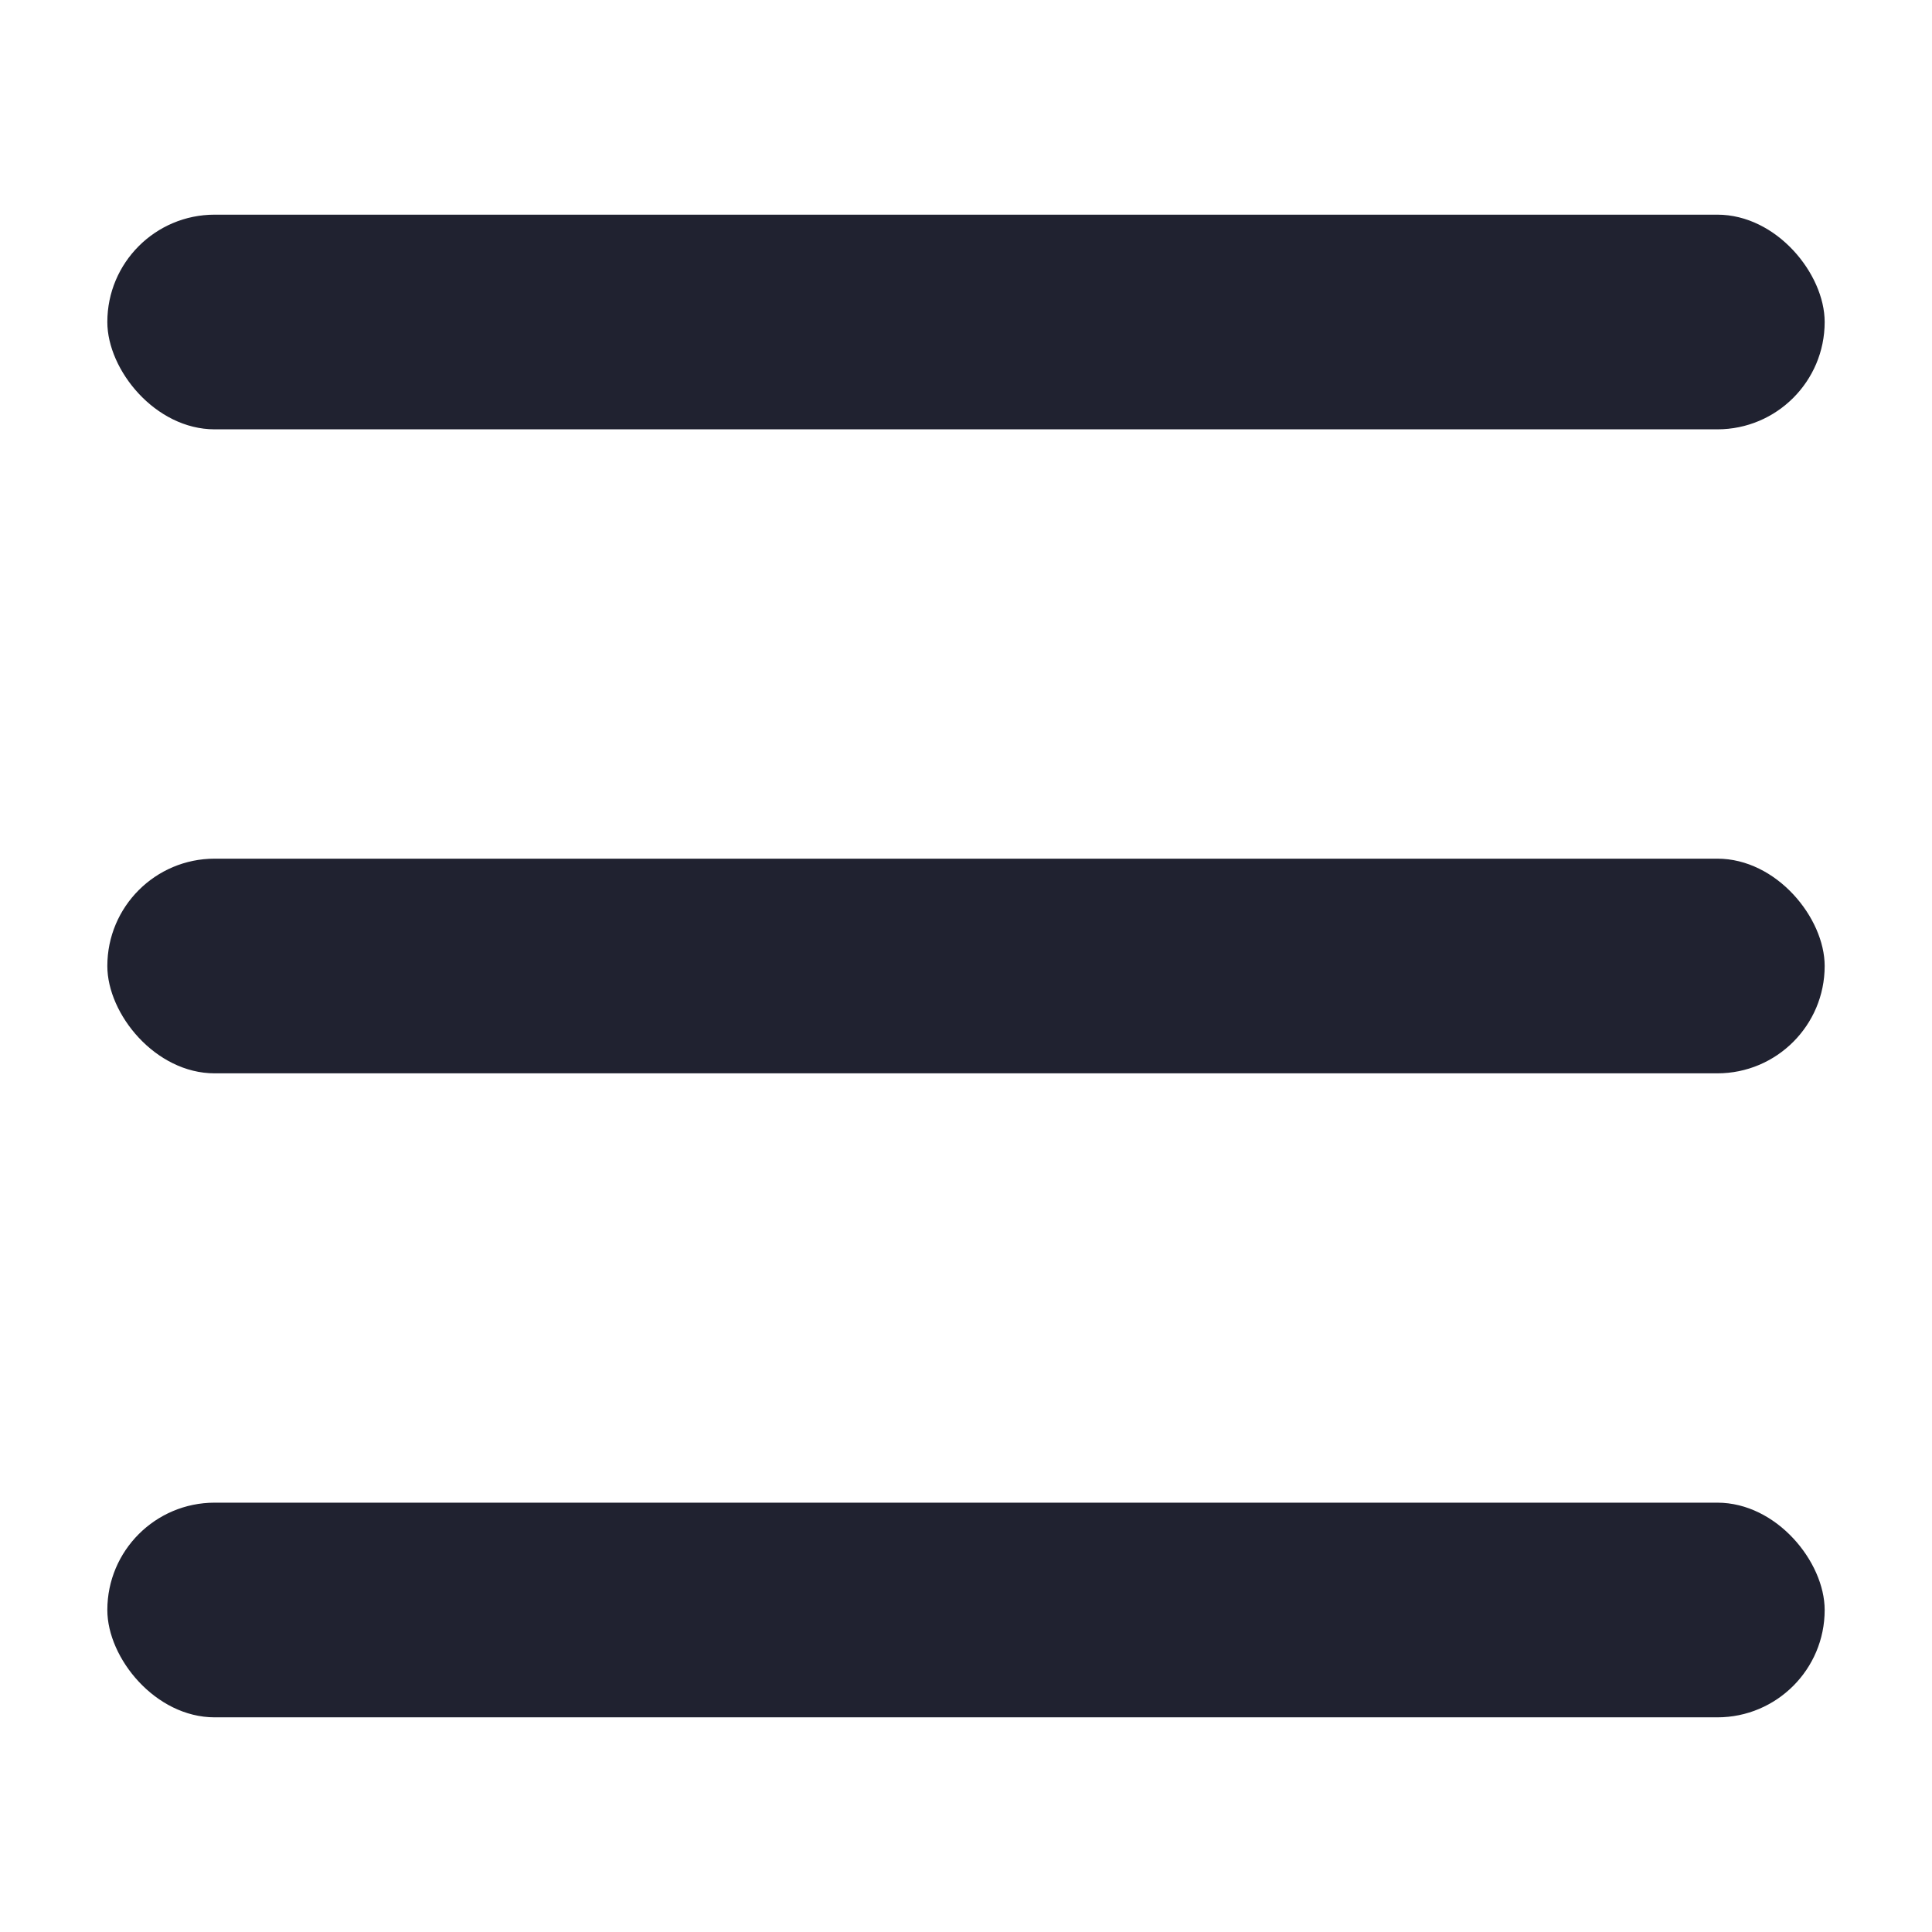
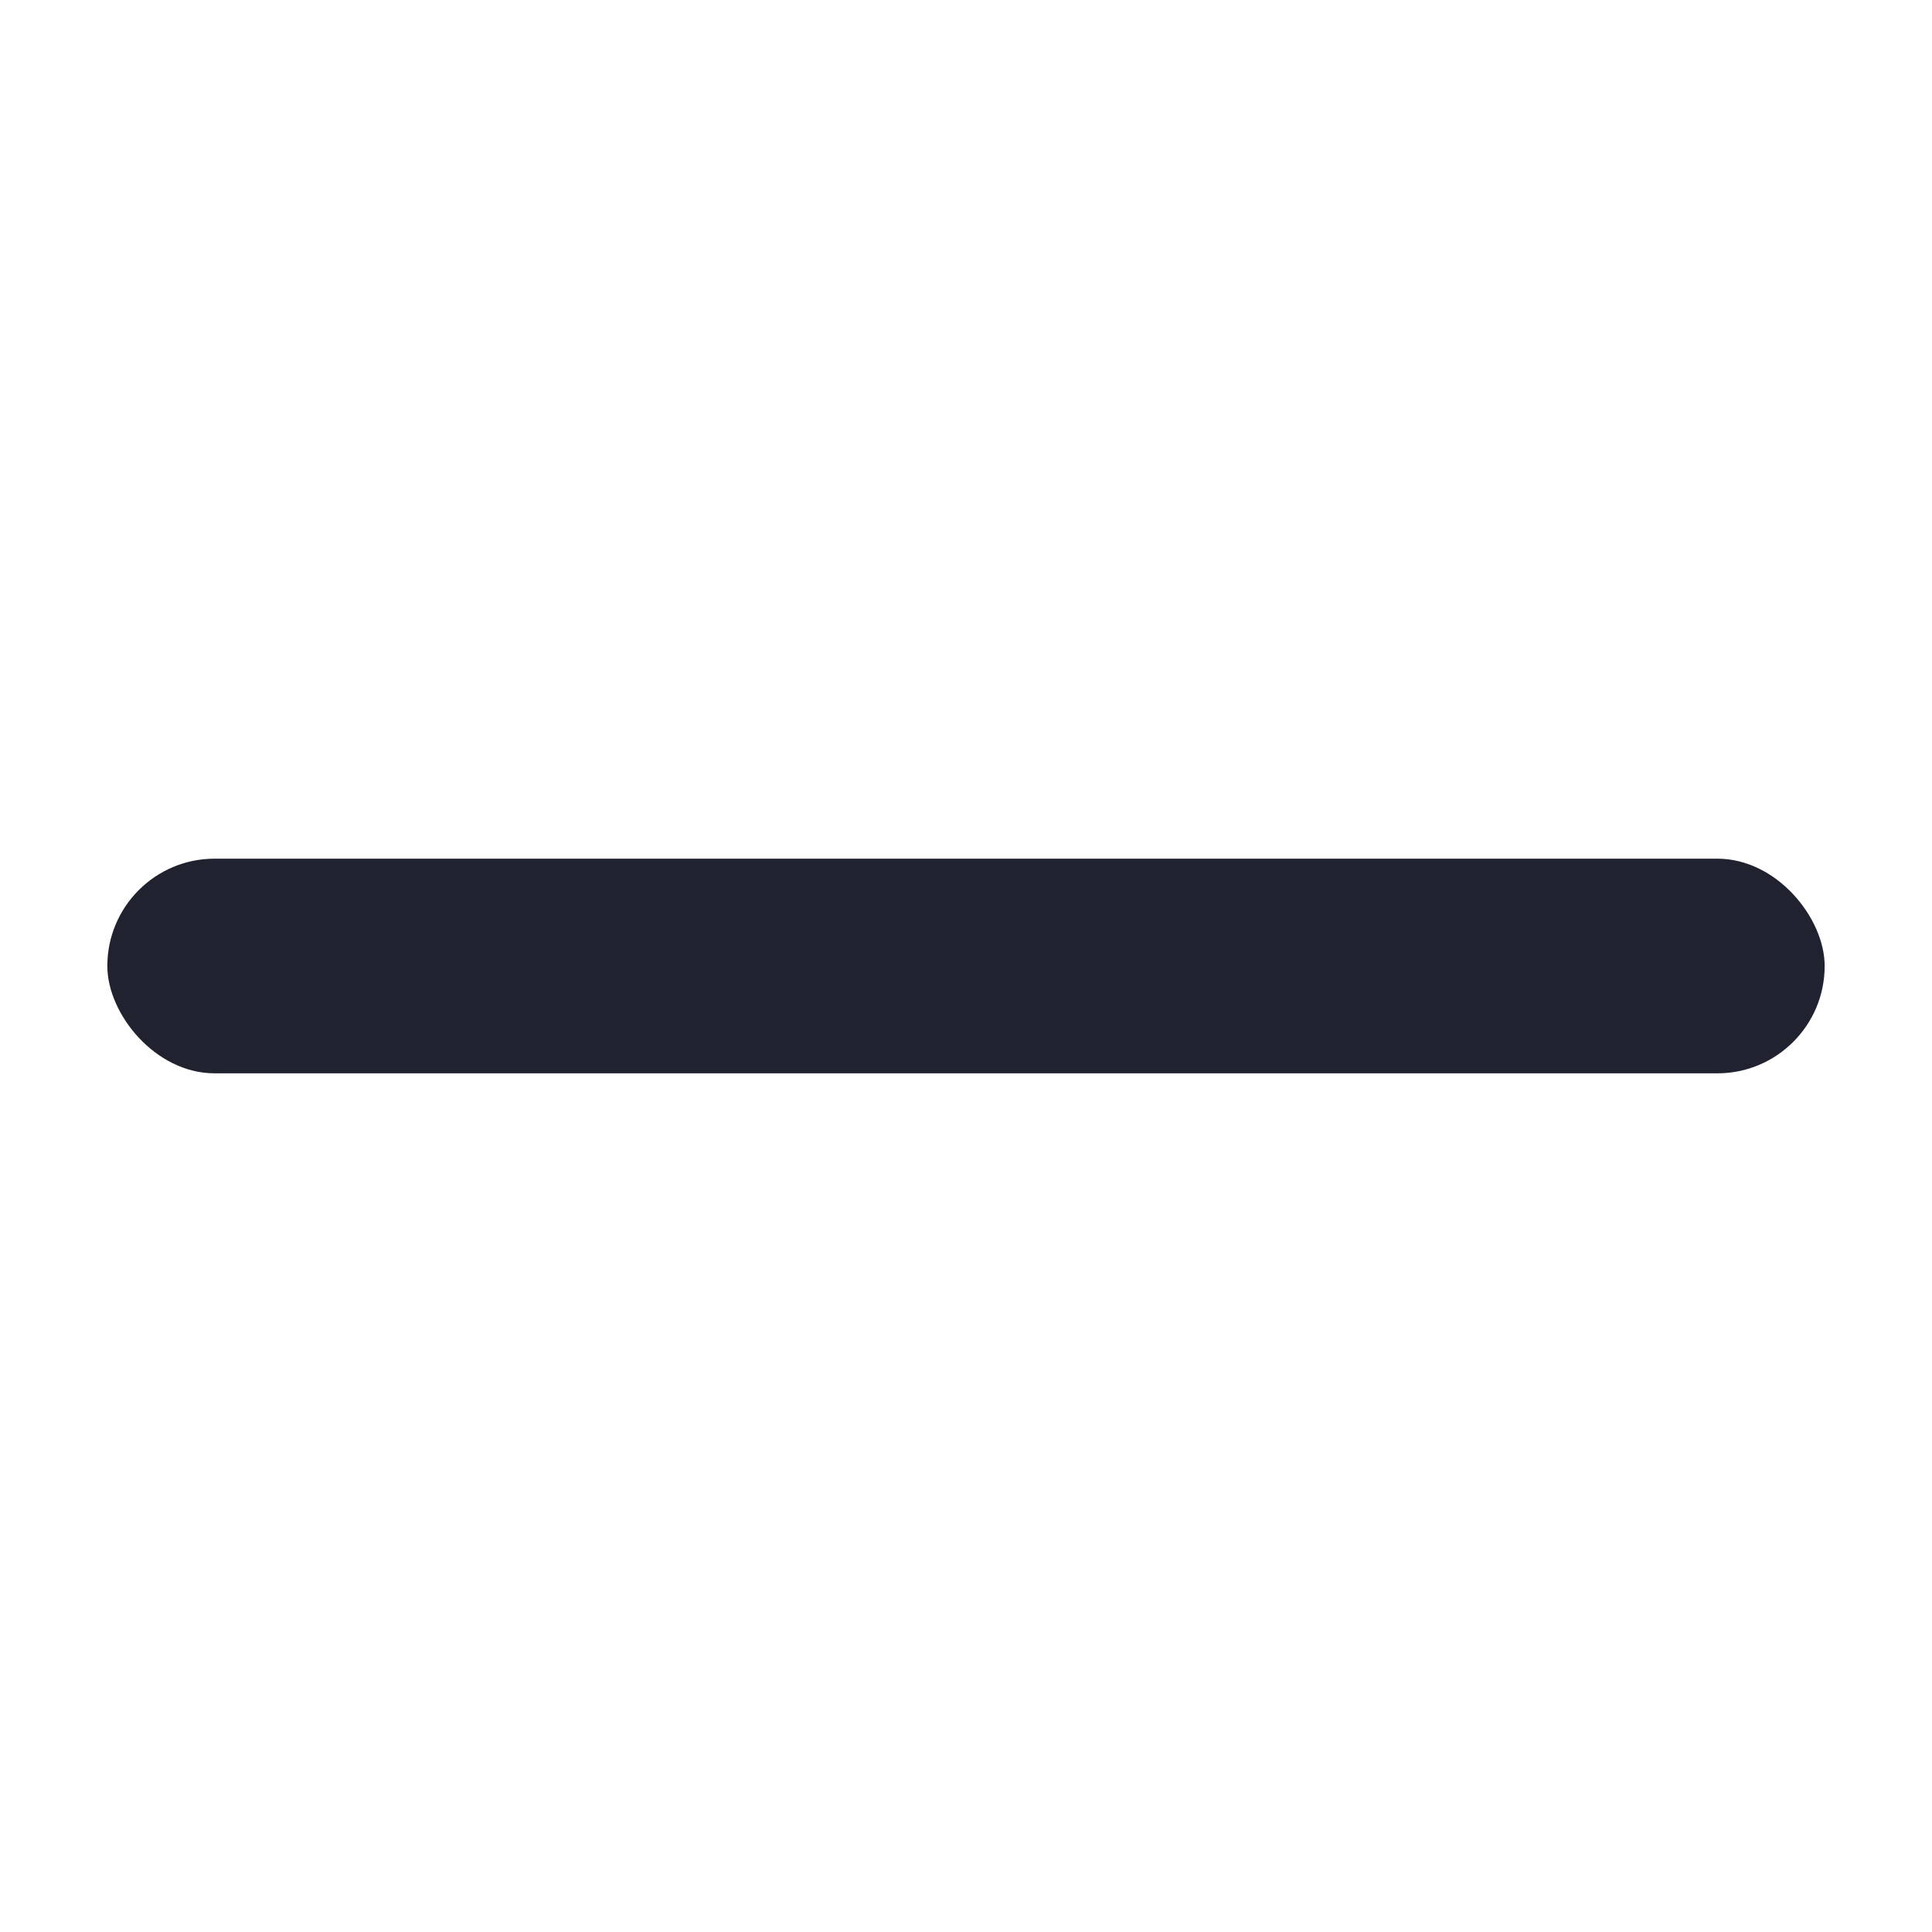
<svg xmlns="http://www.w3.org/2000/svg" width="18" height="18">
  <g fill="none" fill-rule="evenodd">
-     <path d="M0 0h18v18H0z" />
    <g transform="translate(1 2)" fill="#202230">
-       <rect width="16" height="2" rx="1" />
      <rect y="6" width="16" height="2" rx="1" />
-       <rect y="12" width="16" height="2" rx="1" />
    </g>
  </g>
</svg>